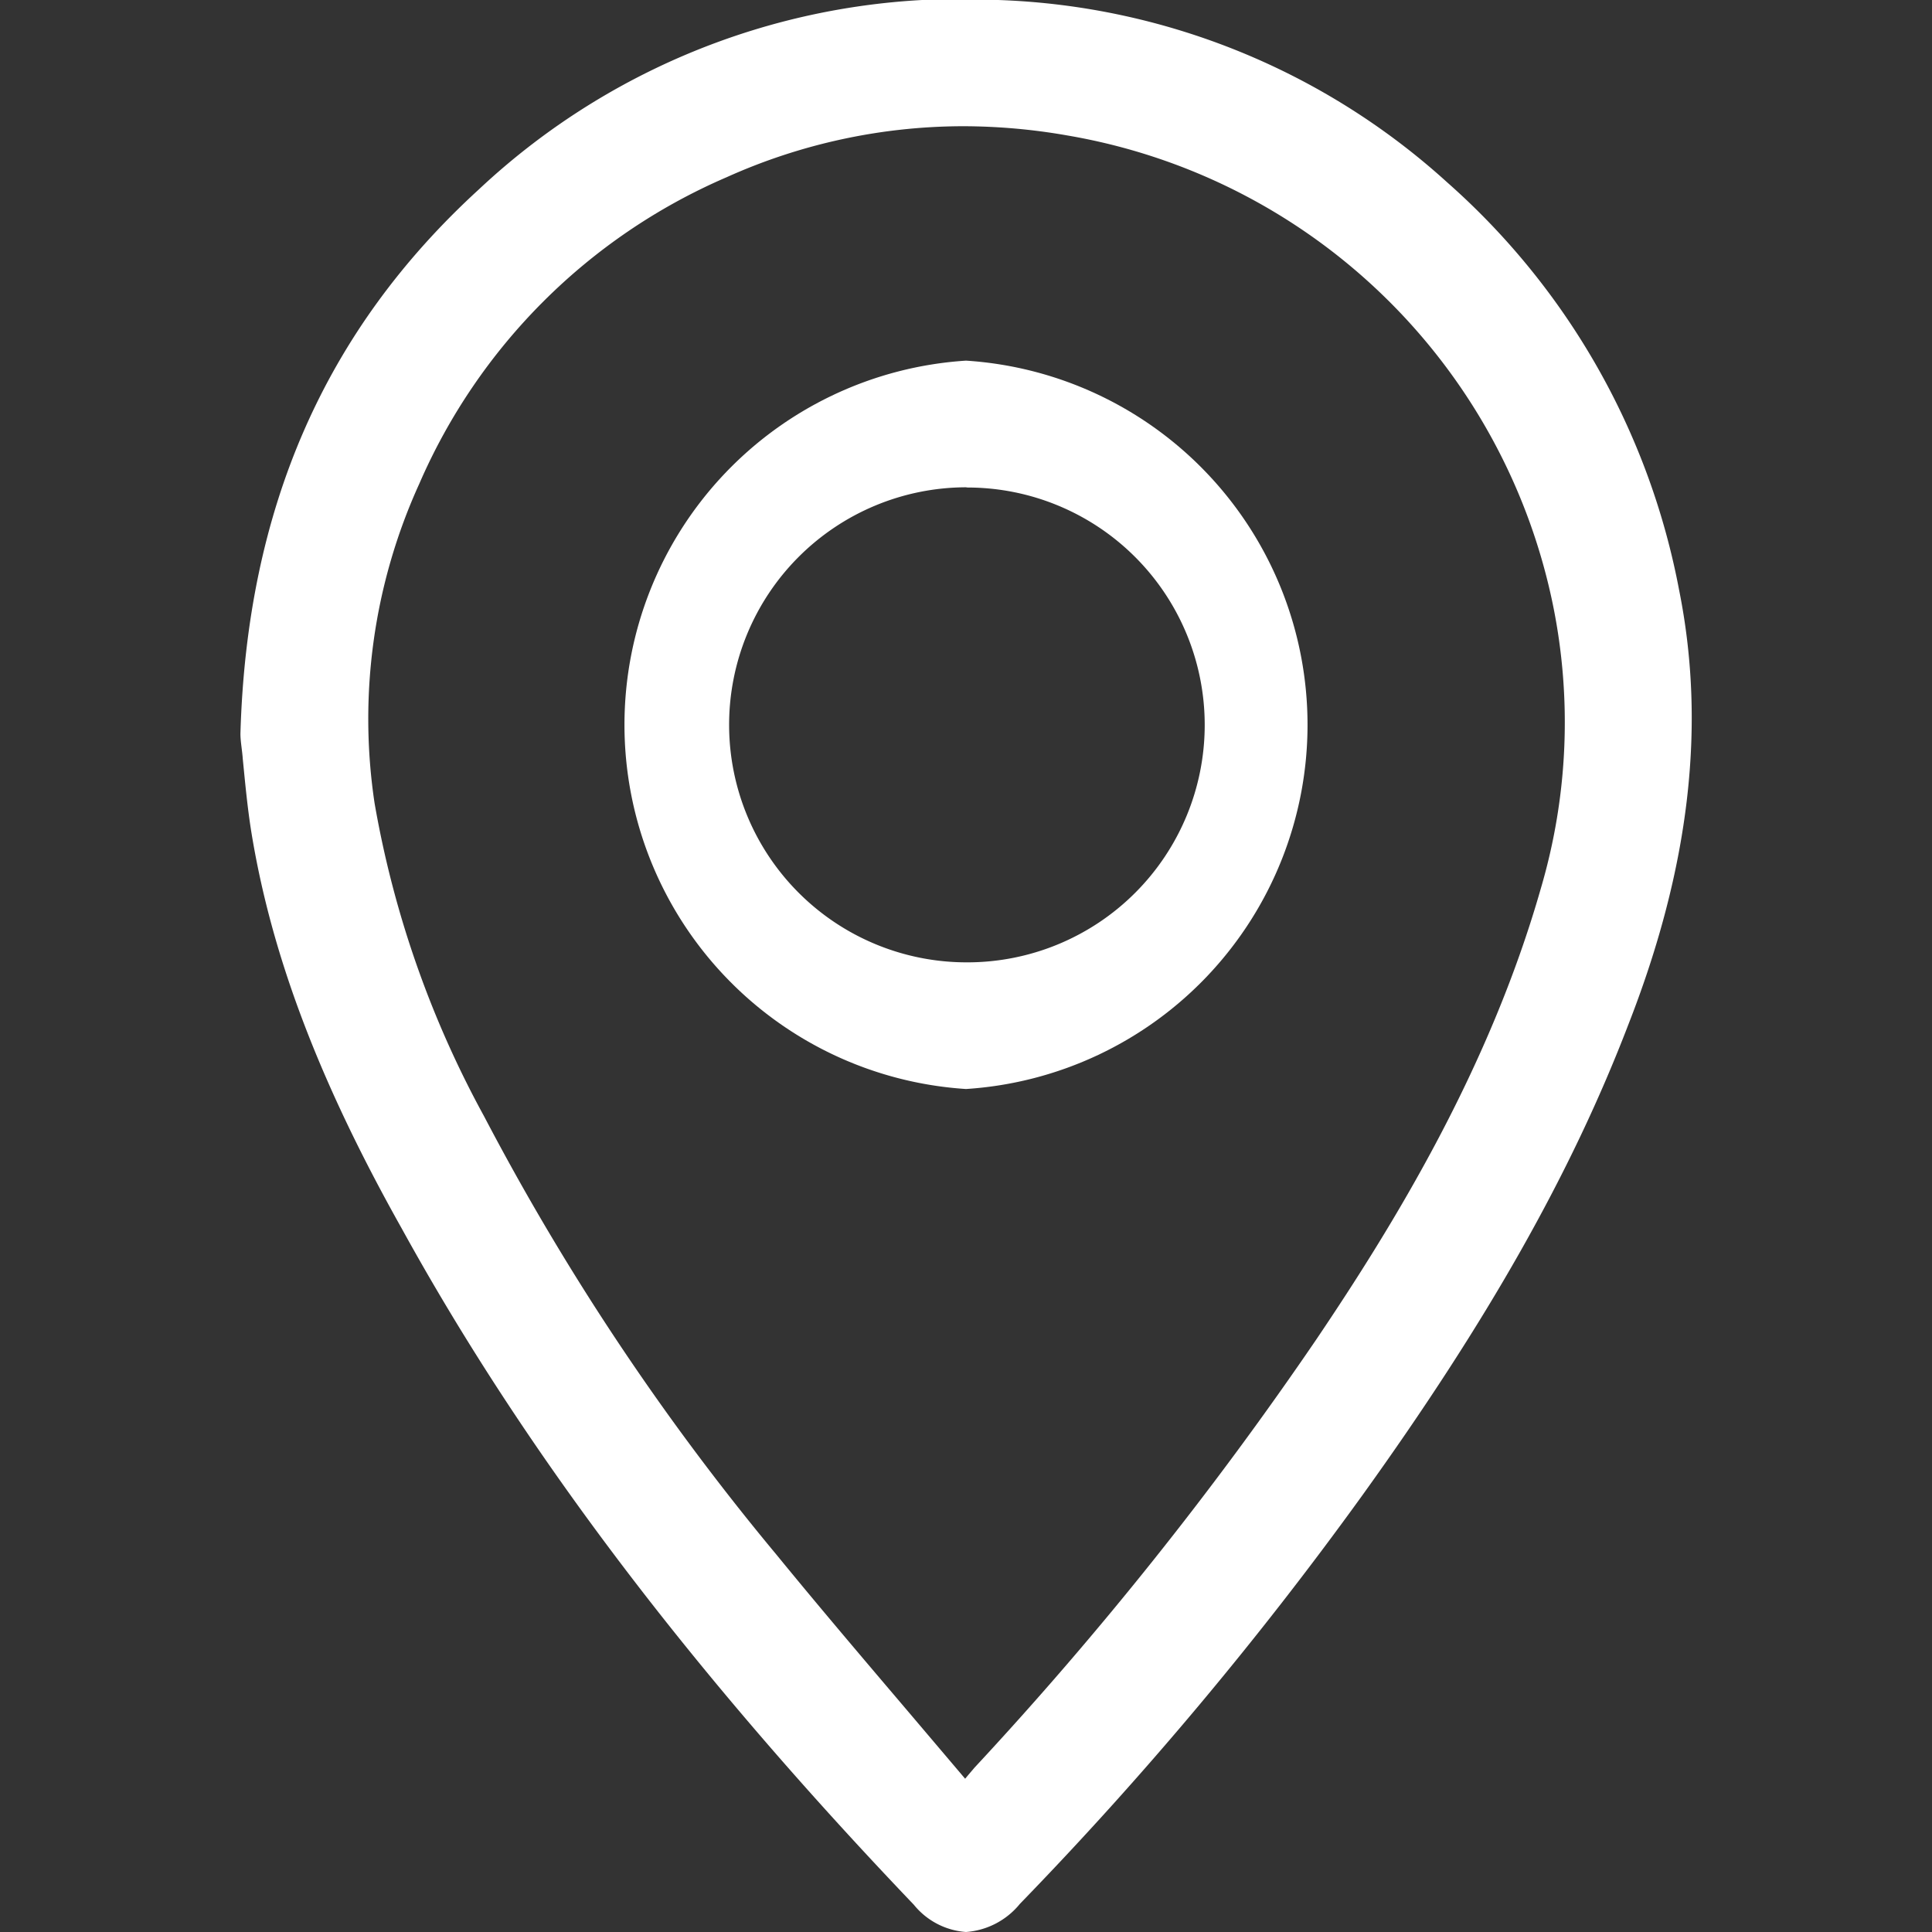
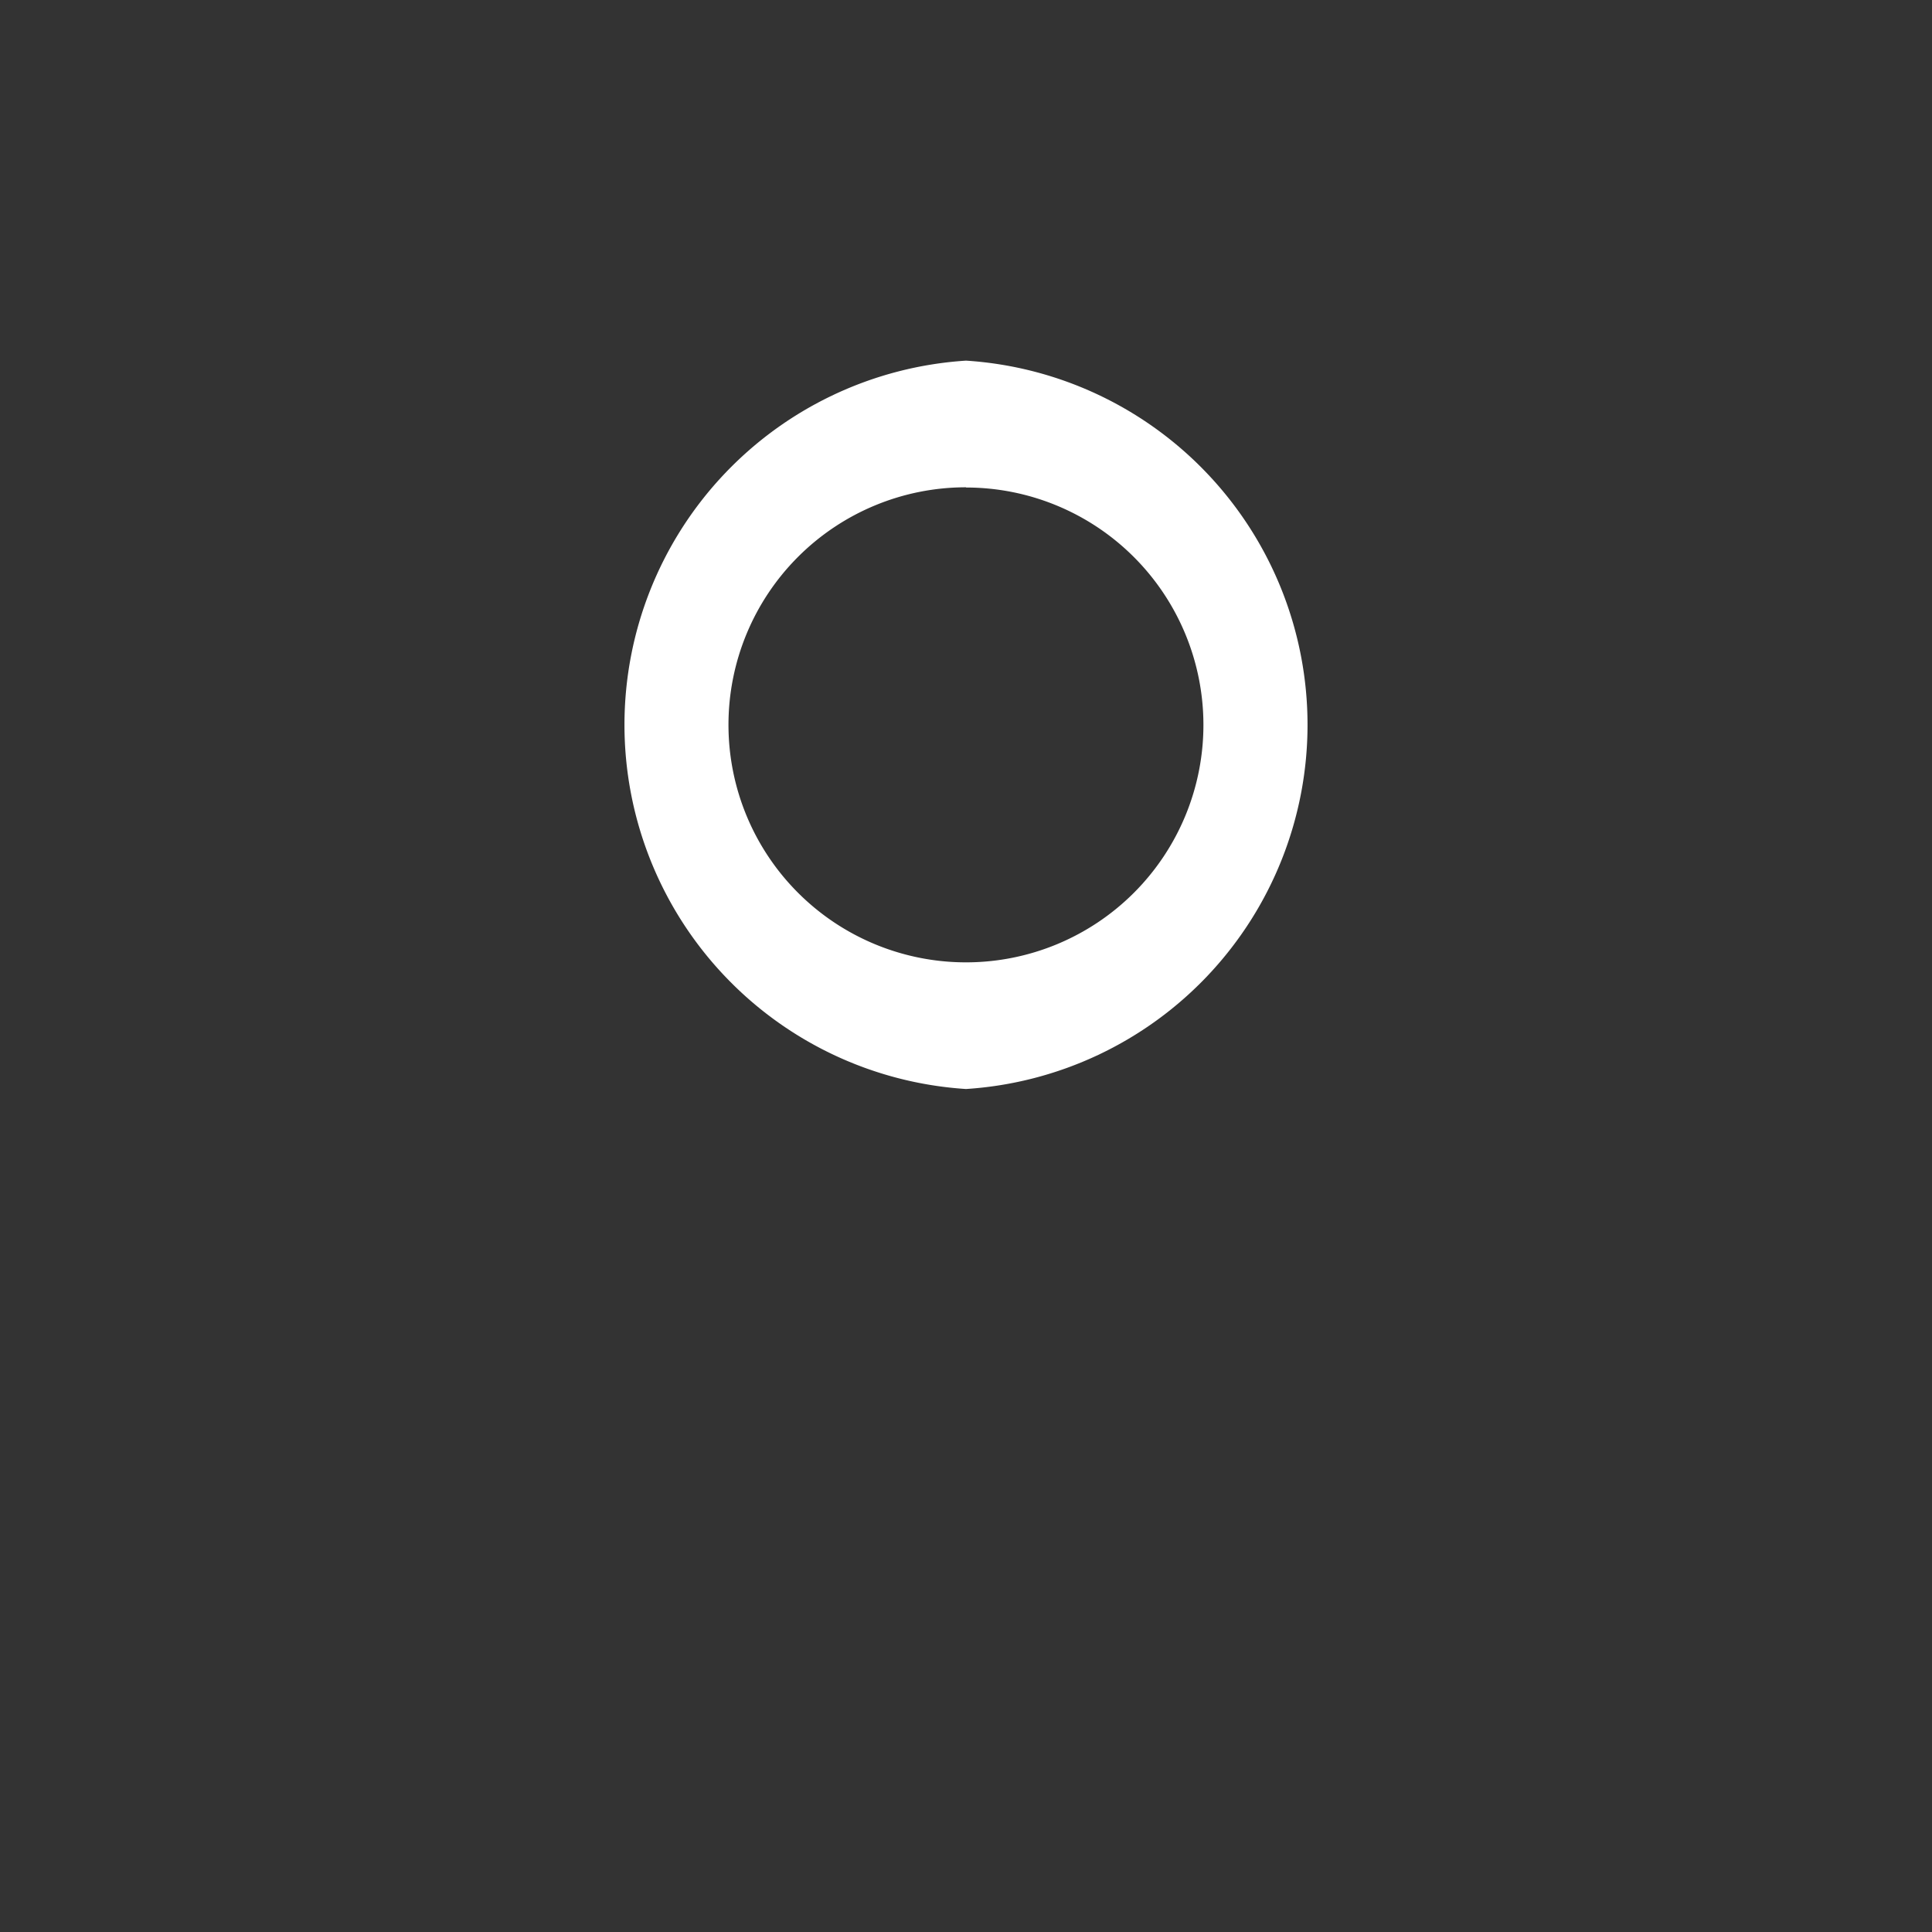
<svg xmlns="http://www.w3.org/2000/svg" id="Layer_1" data-name="Layer 1" viewBox="0 0 90 90">
  <rect x="0" y="0" width="90" height="90" fill="#333333" stroke="none" />
  <defs>
    <style>.cls-1{fill:#fff;}</style>
  </defs>
  <title>Artboard 3 copy 23iconsw</title>
-   <path class="cls-1" d="M78.22,27.49a33.66,33.66,0,0,0-10.81-19A32.78,32.78,0,0,0,46.5,0a32.77,32.77,0,0,0-24.2,8.83c-7.17,6.56-10.8,14.85-11.1,25.35h0c0,.36.08.75.11,1.18.1,1,.21,2.23.4,3.41.93,5.71,3.14,11.58,7,18.45C24.5,67.74,32.32,78,42.57,88.73A3.44,3.44,0,0,0,45,90h0a3.57,3.57,0,0,0,2.51-1.31,170.93,170.93,0,0,0,15.93-19c5.8-8.06,9.75-15,12.43-22C78.72,40.39,79.48,33.77,78.22,27.49ZM71.78,41.38c-2.4,8.41-6.84,15.65-10.45,21A169.2,169.2,0,0,1,45.4,82.34l-.29.34-.15.18-2.74-3.23c-2.1-2.47-4.09-4.81-6.06-7.22A116.08,116.08,0,0,1,22.55,52a47.14,47.14,0,0,1-5.1-14.58,26.42,26.42,0,0,1,2.08-14.88A27.44,27.44,0,0,1,33.84,8.26a26.91,26.91,0,0,1,11-2.38,28.23,28.23,0,0,1,4.88.43A27.87,27.87,0,0,1,72.33,28.12,27.36,27.36,0,0,1,71.78,41.38Z" />
-   <path class="cls-1" d="M45.06,16.8H45a17,17,0,0,0,0,33.93h0a17,17,0,0,0,0-33.93Zm0,5.91h0a11.06,11.06,0,0,1,0,22.12h0A11.06,11.06,0,0,1,45,22.7Z" />
+   <path class="cls-1" d="M45.06,16.8H45a17,17,0,0,0,0,33.93h0a17,17,0,0,0,0-33.93m0,5.91h0a11.06,11.06,0,0,1,0,22.12h0A11.06,11.06,0,0,1,45,22.7Z" />
</svg>